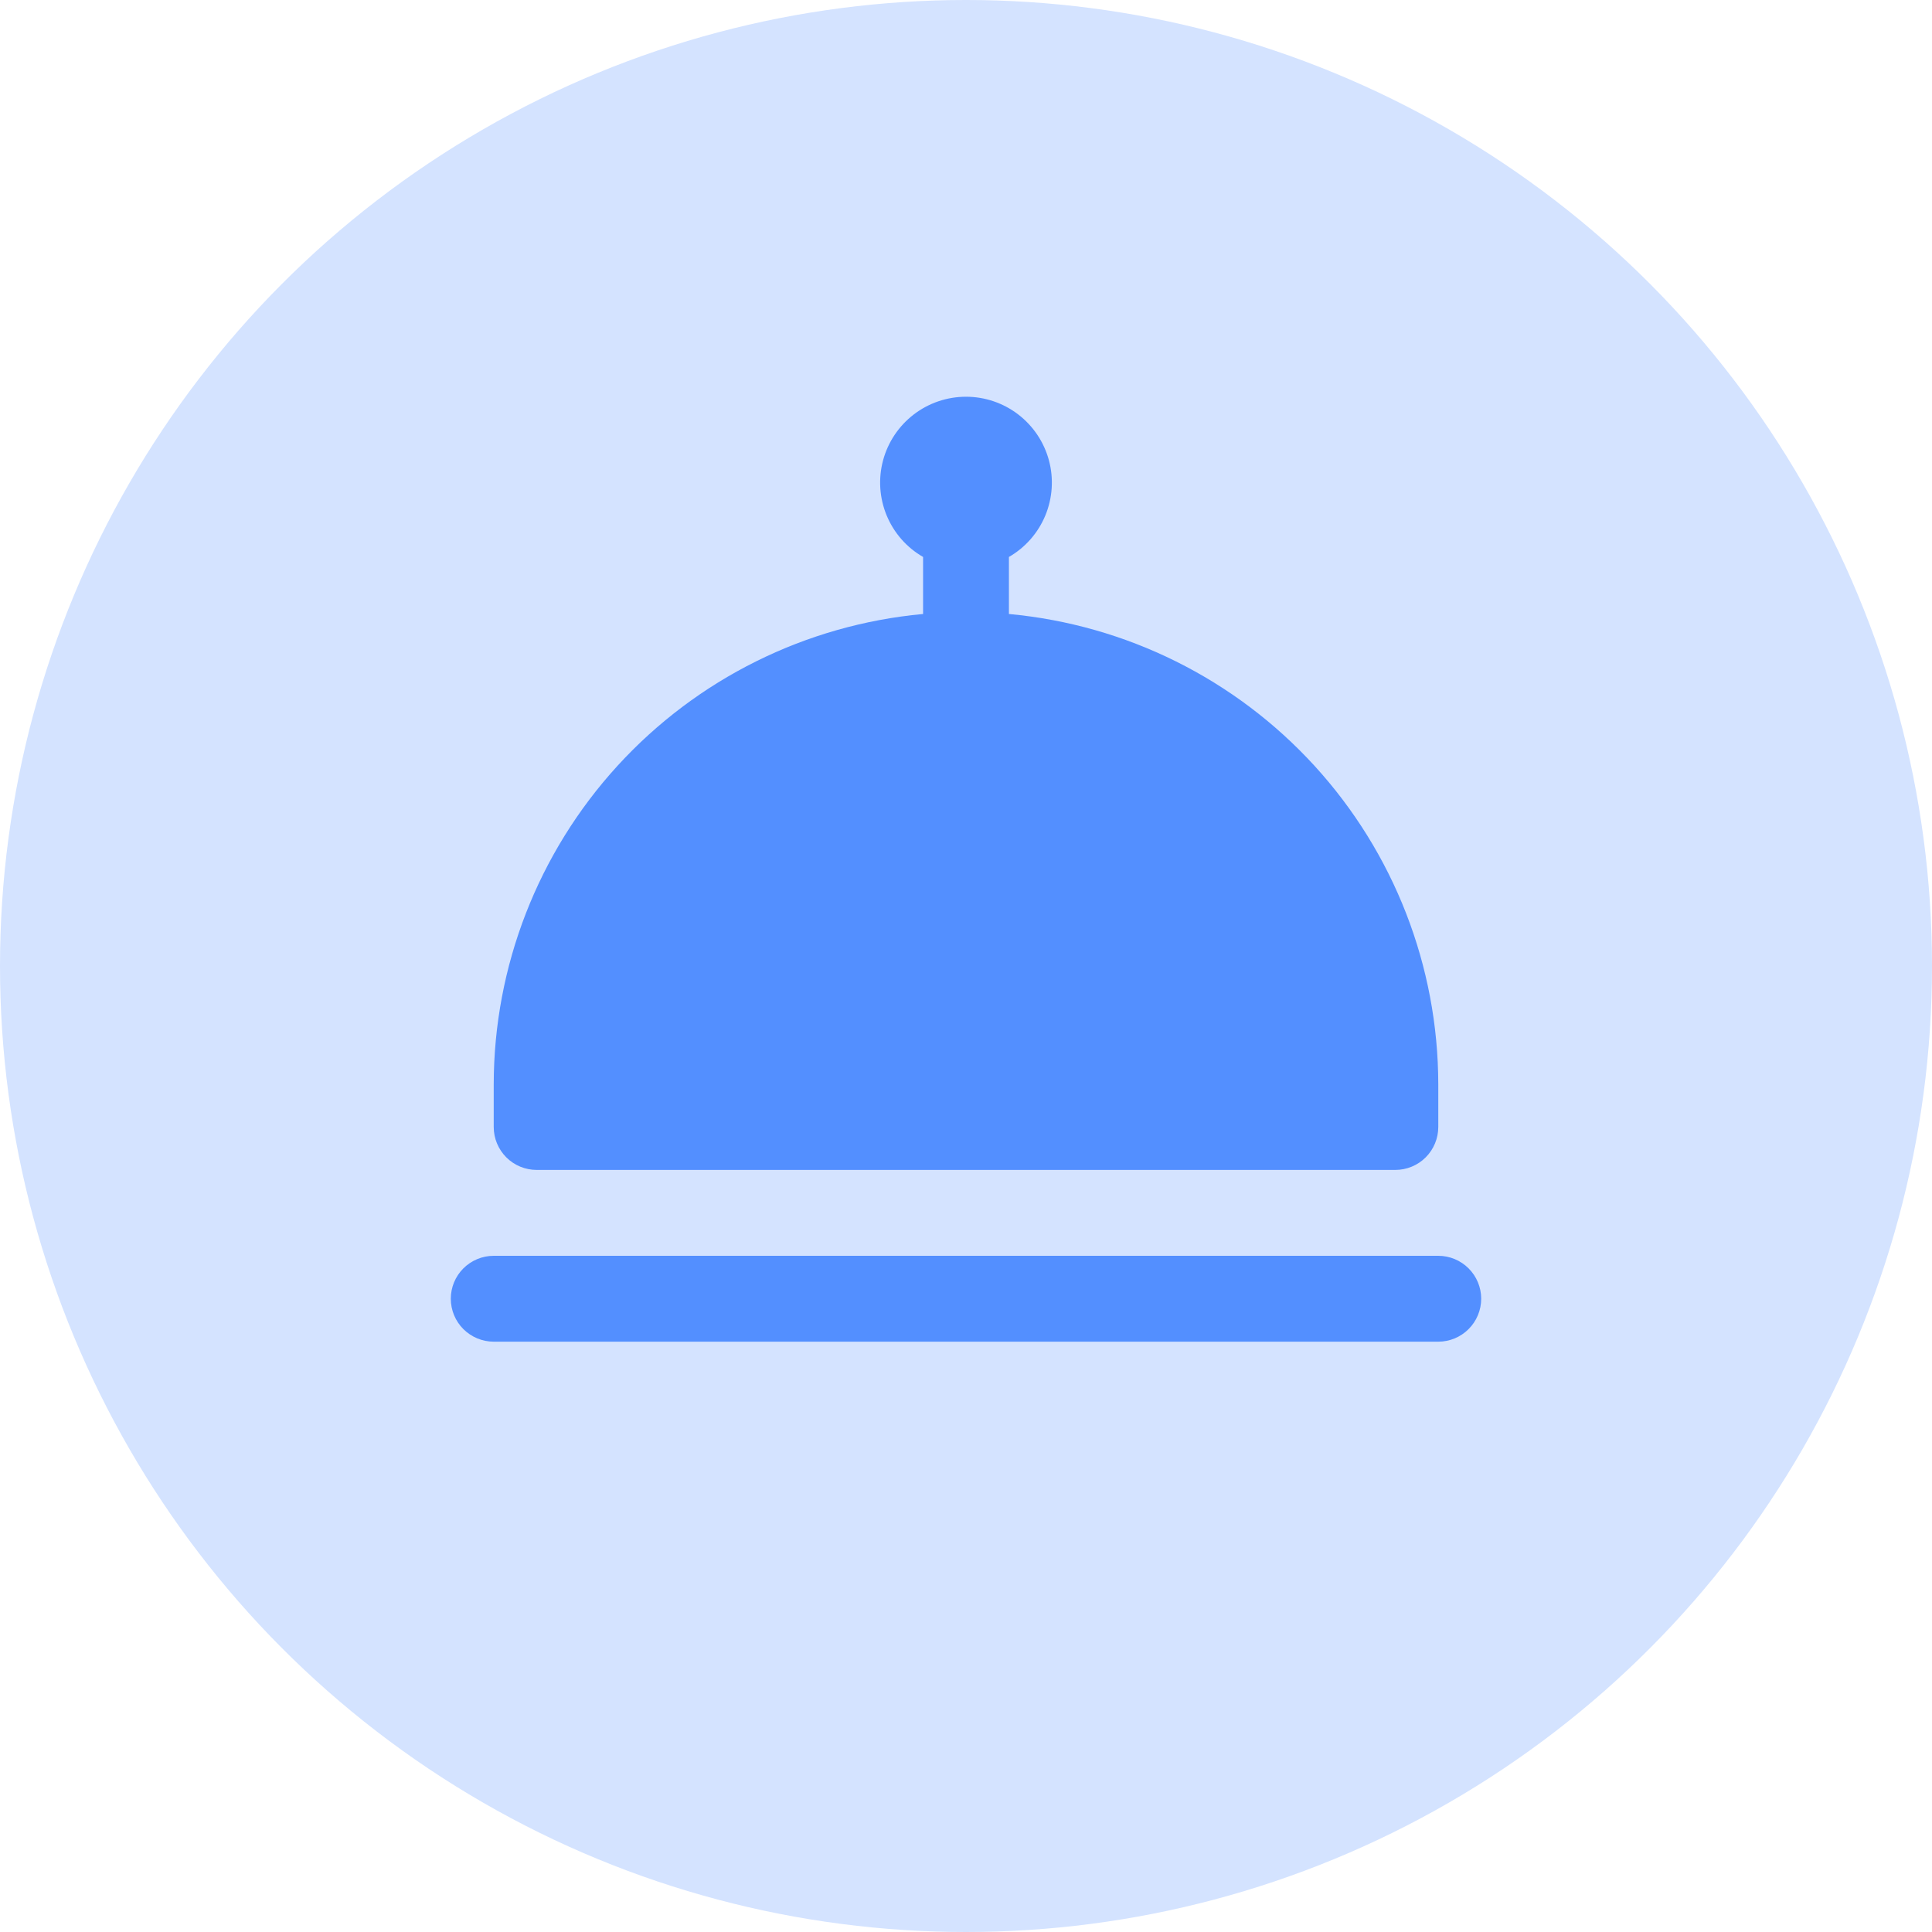
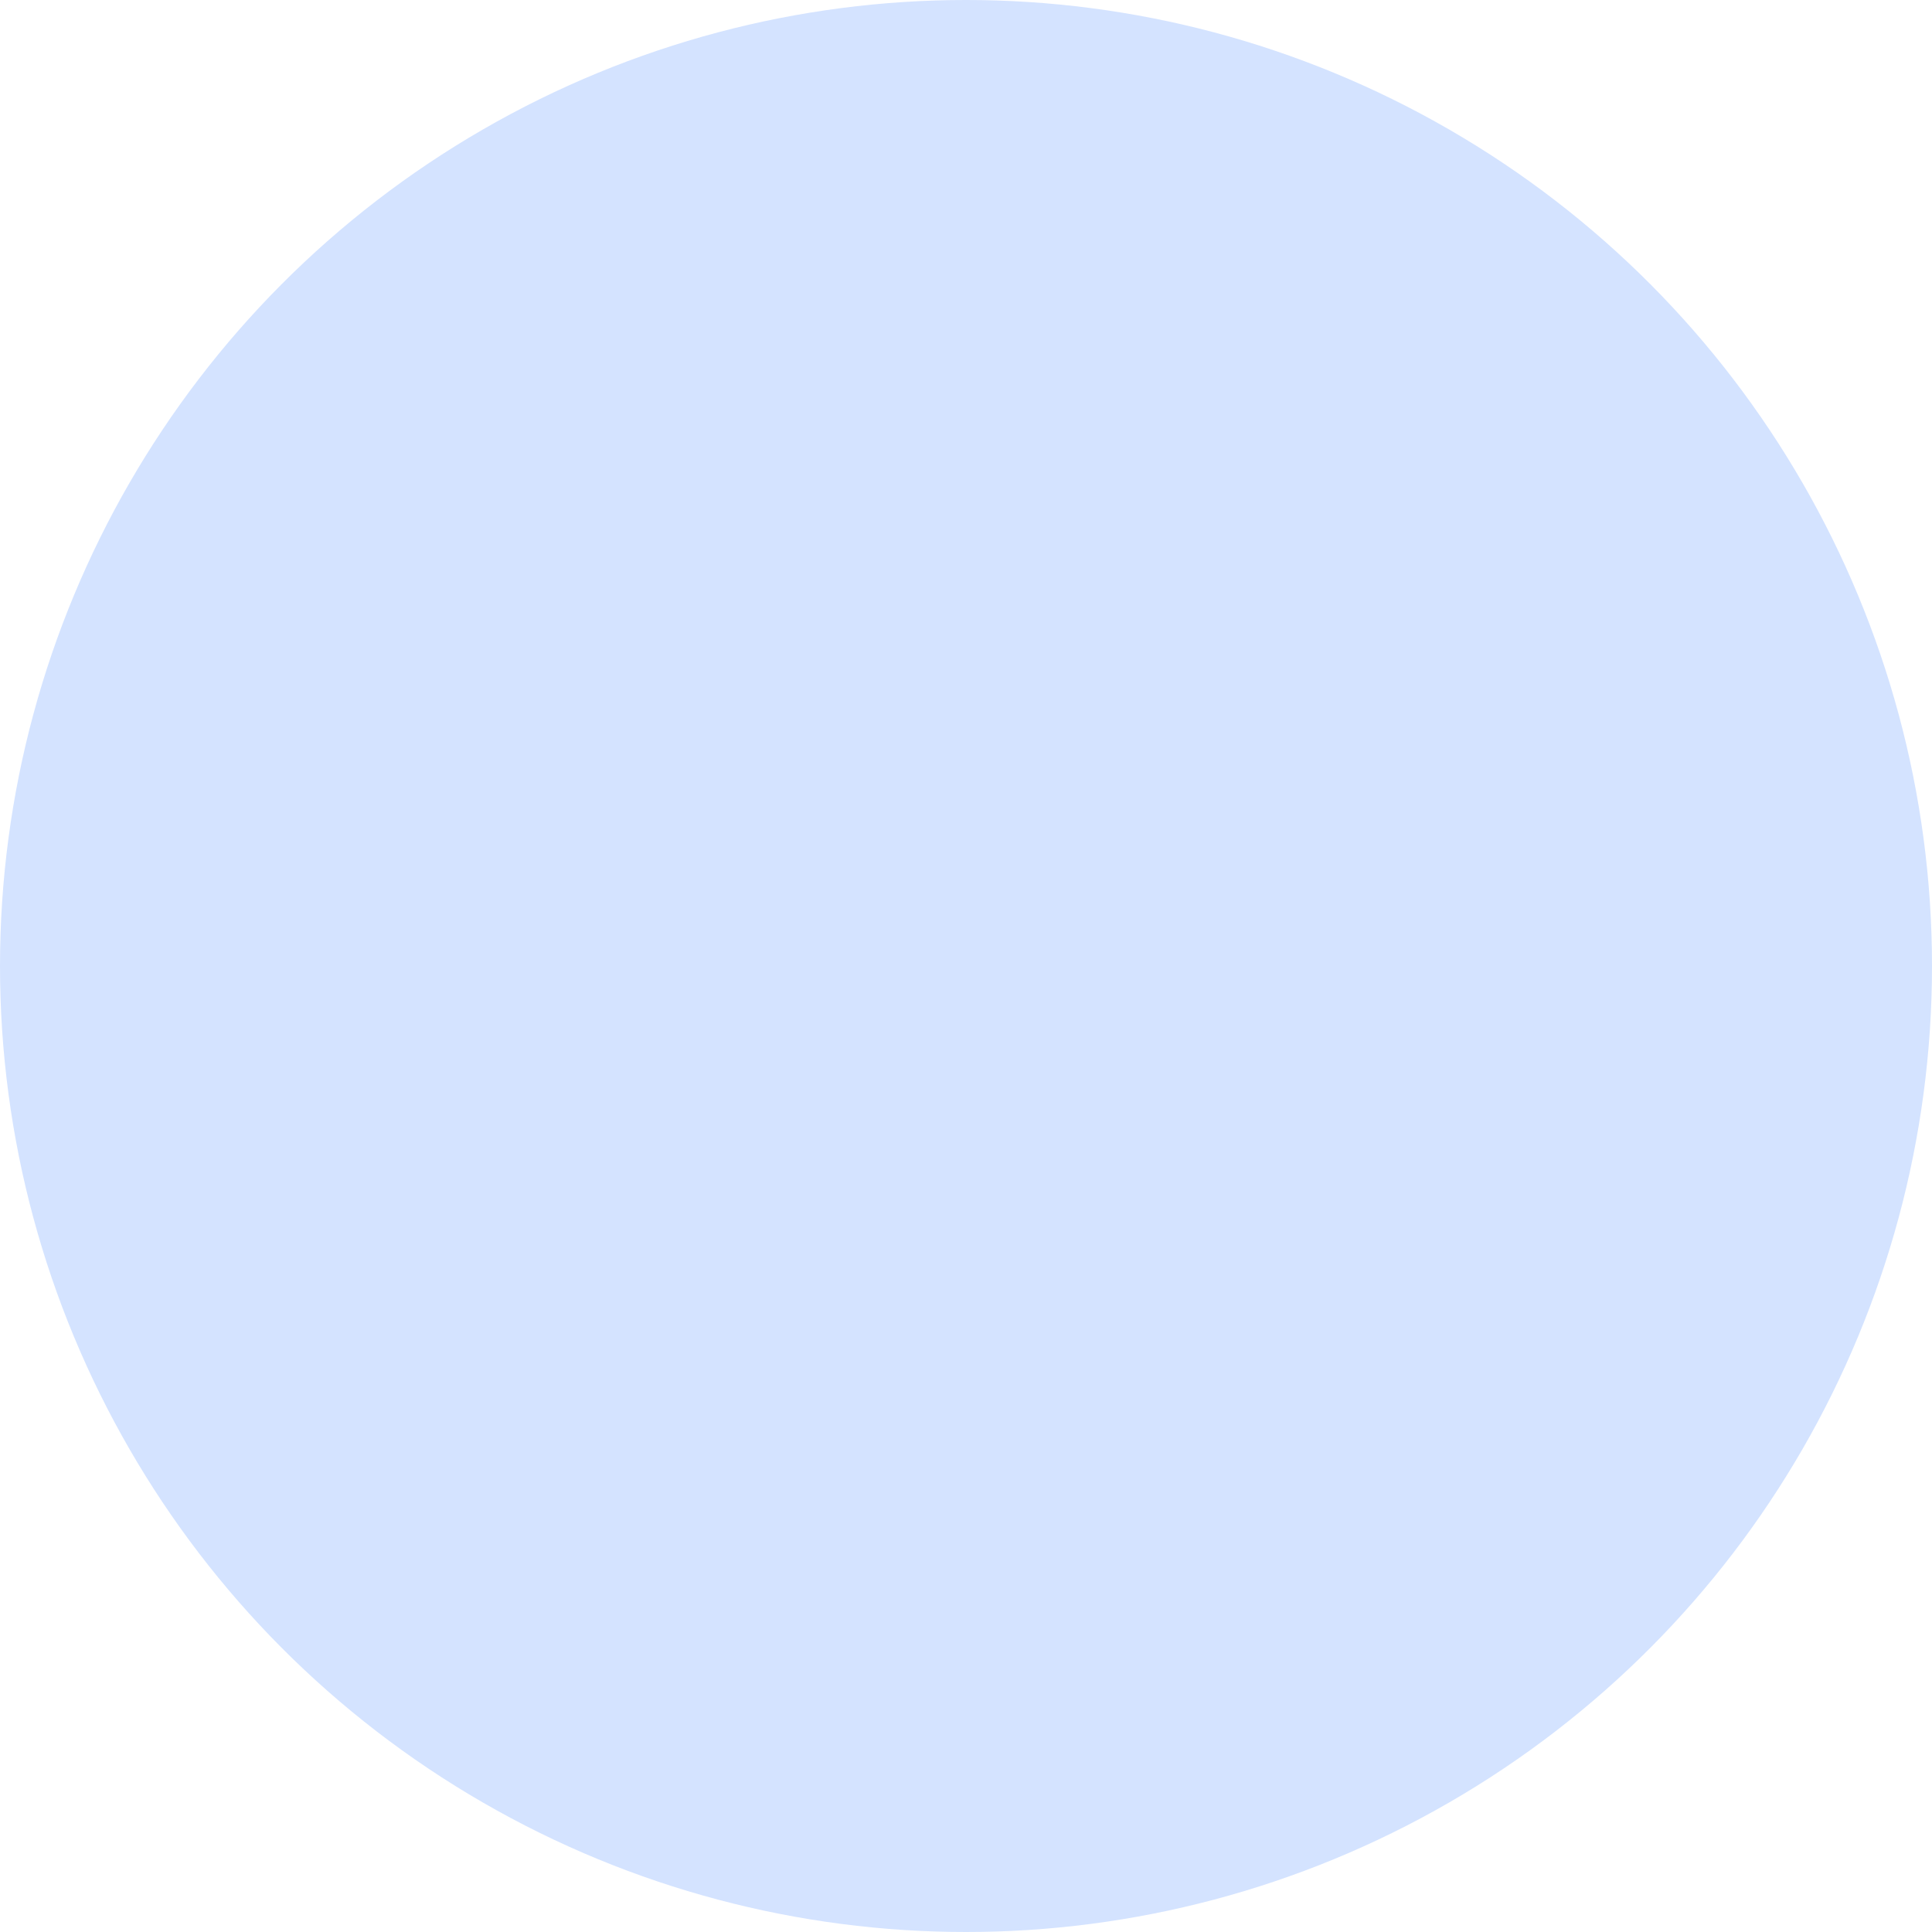
<svg xmlns="http://www.w3.org/2000/svg" width="60" height="60" viewBox="0 0 60 60" fill="none">
  <circle cx="30" cy="30" r="30" fill="#D4E3FF" />
-   <path d="M46 40.333C46 40.687 45.859 41.026 45.609 41.276C45.359 41.526 45.02 41.667 44.667 41.667H15.333C14.98 41.667 14.641 41.526 14.39 41.276C14.14 41.026 14 40.687 14 40.333C14 39.98 14.14 39.641 14.39 39.391C14.641 39.141 14.98 39 15.333 39H44.667C45.02 39 45.359 39.141 45.609 39.391C45.859 39.641 46 39.98 46 40.333ZM16.667 36.333H43.333C43.687 36.333 44.026 36.193 44.276 35.943C44.526 35.693 44.667 35.354 44.667 35V33.667C44.662 30.01 43.292 26.486 40.826 23.786C38.36 21.086 34.975 19.404 31.333 19.068V17.297C31.842 17.004 32.239 16.551 32.464 16.008C32.688 15.466 32.728 14.865 32.576 14.298C32.424 13.731 32.089 13.23 31.623 12.872C31.158 12.515 30.587 12.321 30 12.321C29.413 12.321 28.842 12.515 28.377 12.872C27.911 13.23 27.576 13.731 27.424 14.298C27.272 14.865 27.312 15.466 27.536 16.008C27.761 16.551 28.158 17.004 28.667 17.297V19.068C25.025 19.404 21.64 21.086 19.174 23.786C16.708 26.486 15.338 30.01 15.333 33.667V35C15.333 35.354 15.474 35.693 15.724 35.943C15.974 36.193 16.313 36.333 16.667 36.333Z" fill="#347BFF" fill-opacity="0.8" />
</svg>